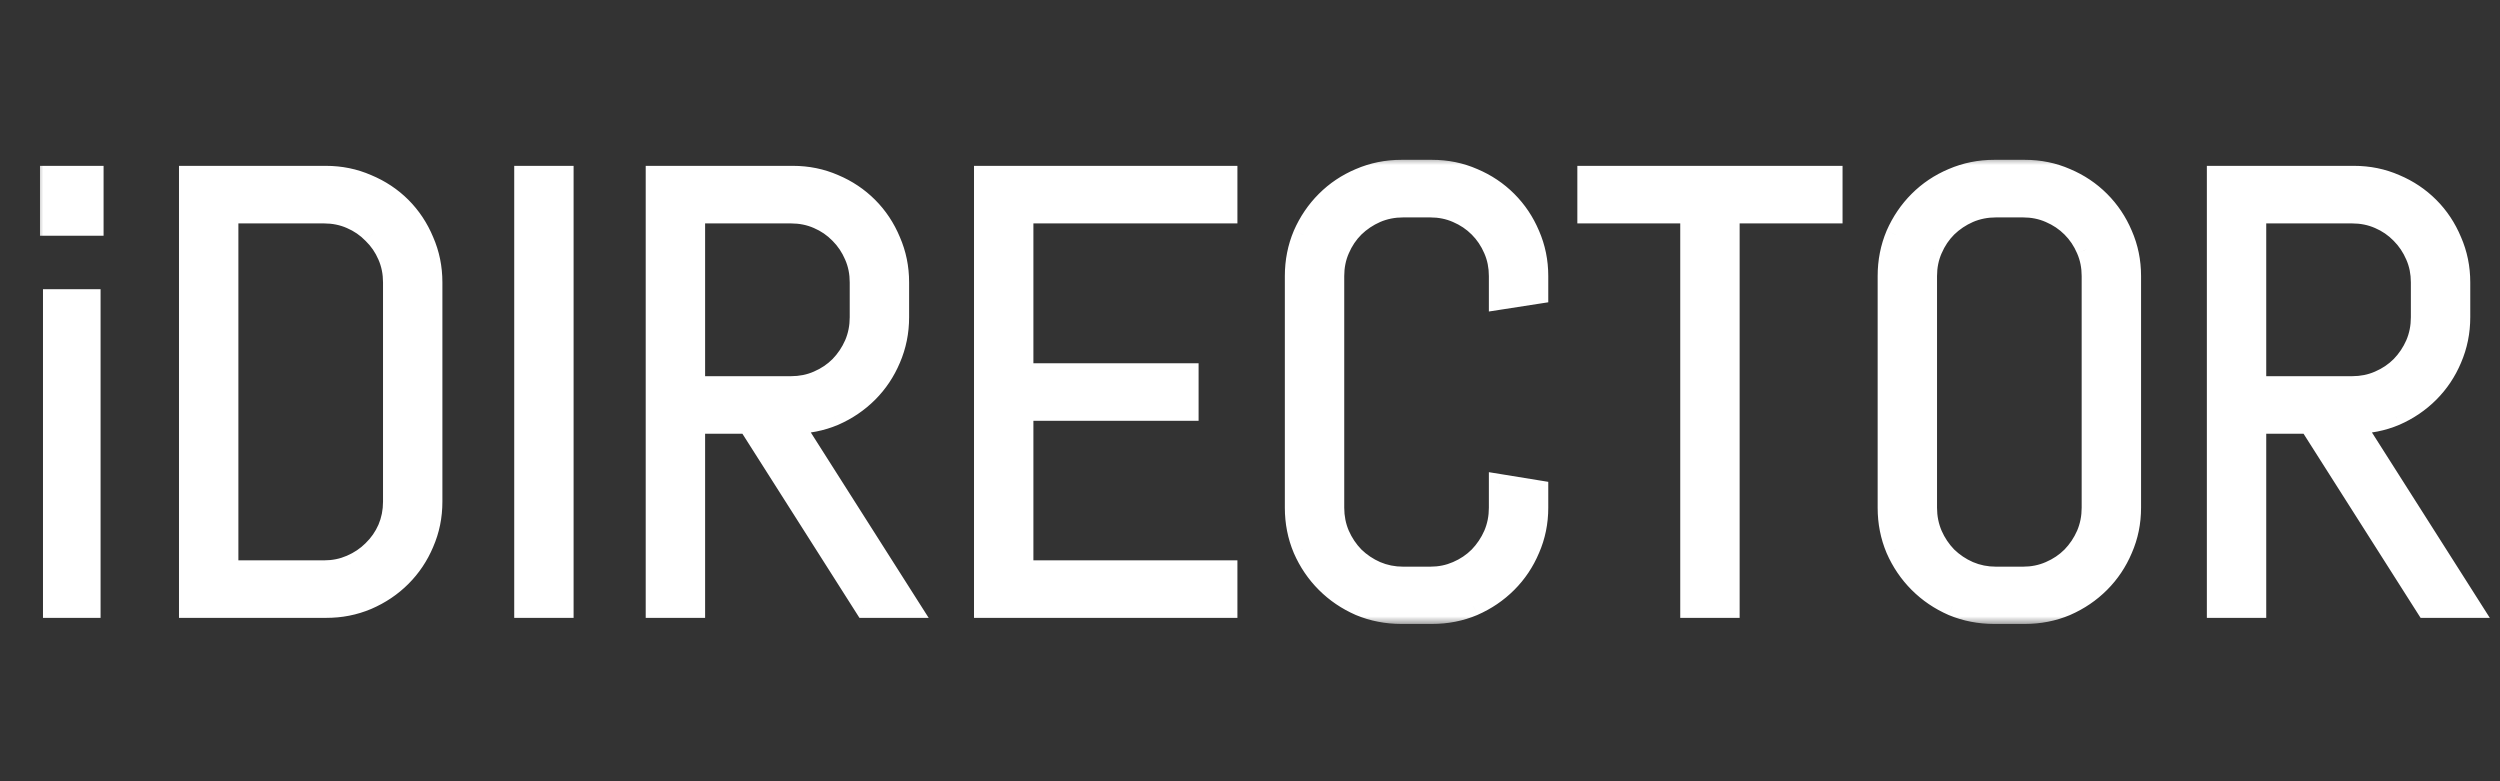
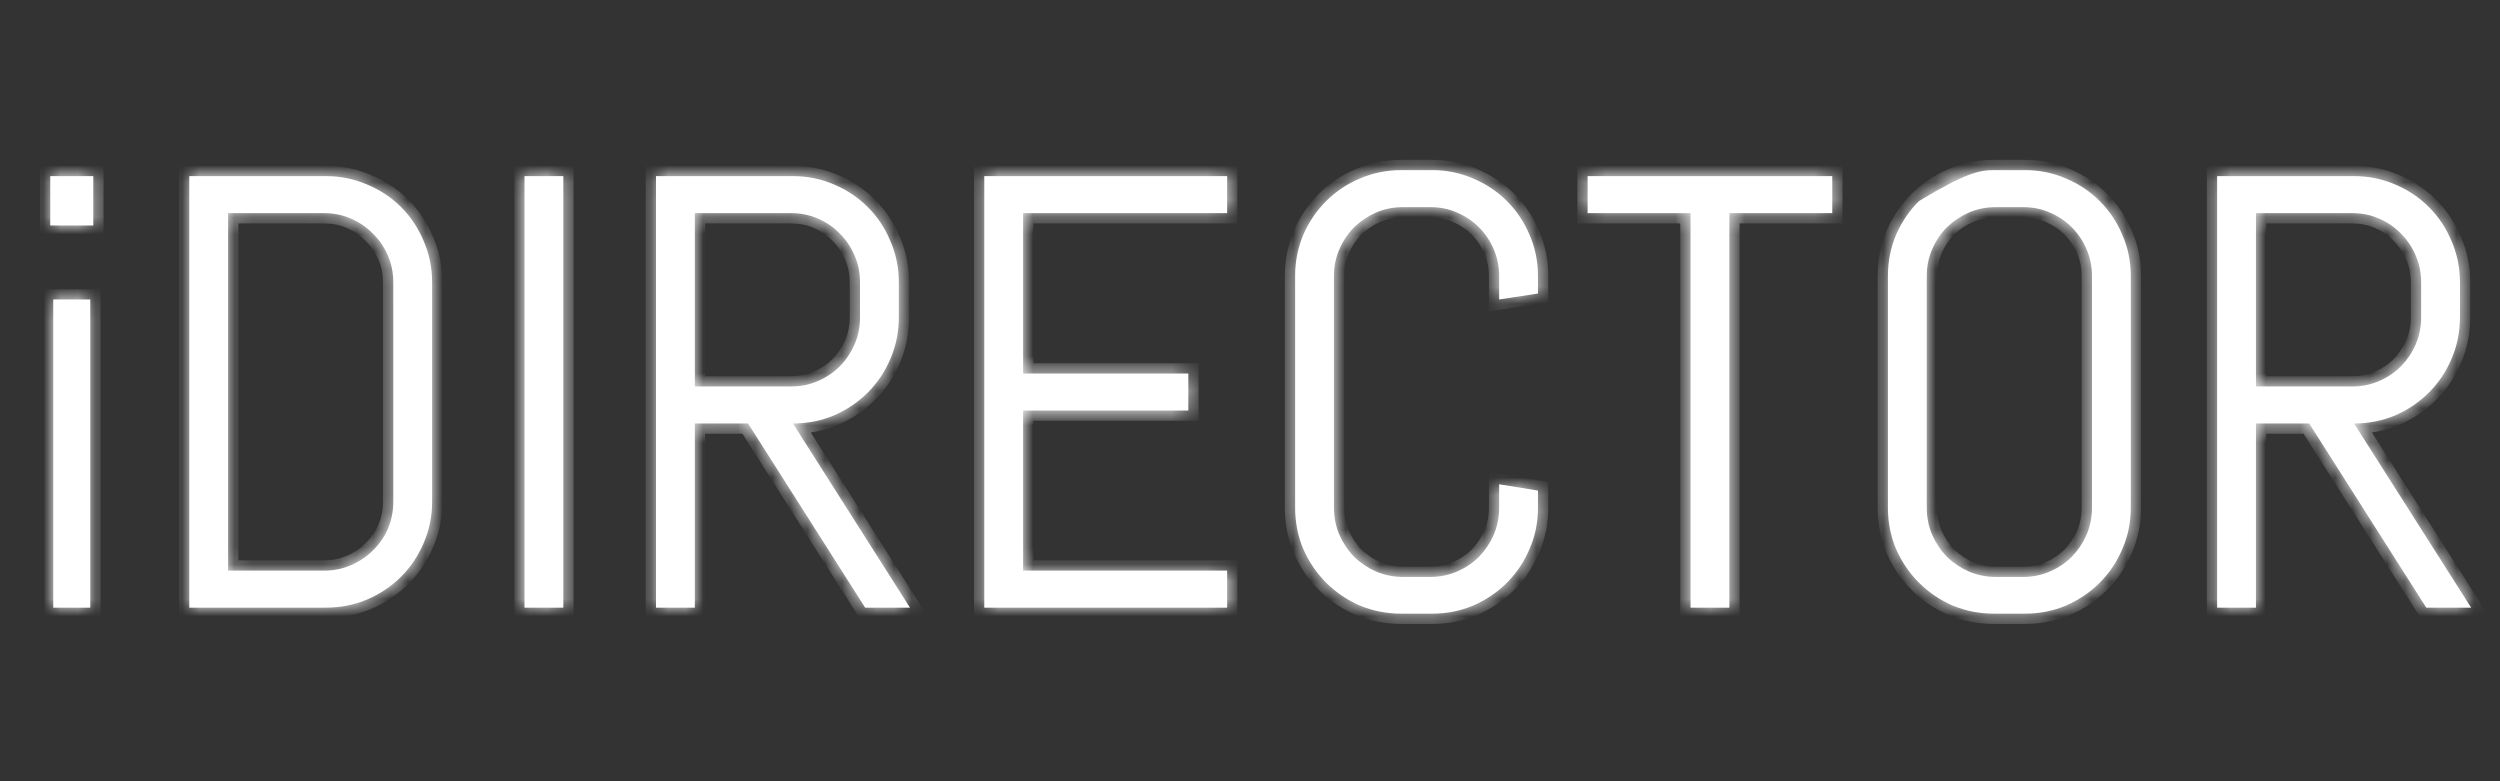
<svg xmlns="http://www.w3.org/2000/svg" width="144" height="45" viewBox="0 0 144 45" fill="none">
  <rect x="0" y="0" width="144" height="45" fill="#333333" stroke="none" />
  <mask id="path-1-outside-1_225_1064" maskUnits="userSpaceOnUse" x="2" y="9" width="142" height="27" fill="black">
-     <rect fill="white" x="2" y="9" width="142" height="27" />
    <path d="M2.895 12.988V10.145H5.373V12.988H2.895ZM3.068 35V17.251H5.2V35H3.068ZM24.89 28.899C24.89 29.742 24.728 30.534 24.405 31.273C24.093 32.013 23.659 32.66 23.105 33.215C22.55 33.769 21.897 34.209 21.146 34.532C20.407 34.844 19.615 35 18.772 35H10.903V10.145H18.772C19.615 10.145 20.407 10.307 21.146 10.63C21.897 10.942 22.55 11.376 23.105 11.93C23.659 12.485 24.093 13.138 24.405 13.889C24.728 14.628 24.89 15.42 24.89 16.264V28.899ZM22.654 16.264C22.654 15.709 22.55 15.195 22.342 14.721C22.134 14.236 21.845 13.814 21.476 13.456C21.117 13.086 20.695 12.797 20.21 12.589C19.736 12.381 19.222 12.277 18.668 12.277H13.139V32.868H18.668C19.222 32.868 19.736 32.764 20.21 32.556C20.695 32.348 21.117 32.065 21.476 31.707C21.845 31.349 22.134 30.933 22.342 30.459C22.55 29.974 22.654 29.454 22.654 28.899V16.264ZM30.211 35V10.145H32.447V35H30.211ZM49.832 35L43.089 24.392H40.021V35H37.785V10.145H45.672C46.515 10.145 47.307 10.307 48.046 10.63C48.786 10.942 49.433 11.376 49.988 11.93C50.542 12.485 50.976 13.138 51.288 13.889C51.611 14.628 51.773 15.42 51.773 16.264V18.274C51.773 19.118 51.611 19.915 51.288 20.666C50.976 21.405 50.542 22.052 49.988 22.607C49.433 23.162 48.786 23.601 48.046 23.924C47.307 24.236 46.515 24.392 45.672 24.392L52.414 35H49.832ZM49.537 16.264C49.537 15.709 49.433 15.195 49.225 14.721C49.017 14.236 48.734 13.814 48.376 13.456C48.017 13.086 47.596 12.797 47.11 12.589C46.637 12.381 46.122 12.277 45.568 12.277H40.021V22.261H45.568C46.122 22.261 46.637 22.157 47.11 21.949C47.596 21.741 48.017 21.457 48.376 21.099C48.734 20.73 49.017 20.308 49.225 19.834C49.433 19.349 49.537 18.829 49.537 18.274V16.264ZM56.695 35V10.145H70.683V12.277H58.931V21.515H68.447V23.647H58.931V32.868H70.683V35H56.695ZM88.587 29.246C88.587 30.089 88.425 30.881 88.102 31.62C87.79 32.36 87.357 33.007 86.802 33.561C86.247 34.116 85.6 34.555 84.861 34.879C84.121 35.191 83.33 35.347 82.486 35.347H80.718C79.875 35.347 79.078 35.191 78.326 34.879C77.587 34.555 76.94 34.116 76.385 33.561C75.831 33.007 75.391 32.36 75.068 31.62C74.756 30.881 74.6 30.089 74.6 29.246V15.899C74.6 15.056 74.756 14.264 75.068 13.525C75.391 12.785 75.831 12.138 76.385 11.584C76.94 11.029 77.587 10.596 78.326 10.284C79.078 9.96 79.875 9.798 80.718 9.798H82.486C83.33 9.798 84.121 9.96 84.861 10.284C85.6 10.596 86.247 11.029 86.802 11.584C87.357 12.138 87.79 12.785 88.102 13.525C88.425 14.264 88.587 15.056 88.587 15.899V16.905L86.351 17.251V15.899C86.351 15.345 86.247 14.831 86.039 14.357C85.831 13.872 85.548 13.45 85.19 13.092C84.832 12.733 84.41 12.45 83.925 12.242C83.451 12.034 82.937 11.93 82.382 11.93H80.822C80.268 11.93 79.748 12.034 79.262 12.242C78.789 12.45 78.367 12.733 77.997 13.092C77.639 13.45 77.356 13.872 77.148 14.357C76.94 14.831 76.836 15.345 76.836 15.899V29.246C76.836 29.8 76.94 30.32 77.148 30.805C77.356 31.279 77.639 31.701 77.997 32.071C78.367 32.429 78.789 32.712 79.262 32.92C79.748 33.128 80.268 33.232 80.822 33.232H82.382C82.937 33.232 83.451 33.128 83.925 32.92C84.41 32.712 84.832 32.429 85.19 32.071C85.548 31.701 85.831 31.279 86.039 30.805C86.247 30.32 86.351 29.8 86.351 29.246V27.894L88.587 28.258V29.246ZM99.611 12.277V35H97.375V12.277H91.447V10.145H105.539V12.277H99.611ZM122.733 29.246C122.733 30.089 122.571 30.881 122.247 31.62C121.935 32.36 121.502 33.007 120.947 33.561C120.393 34.116 119.746 34.555 119.006 34.879C118.266 35.191 117.475 35.347 116.631 35.347H114.864C114.02 35.347 113.223 35.191 112.472 34.879C111.732 34.555 111.085 34.116 110.53 33.561C109.976 33.007 109.537 32.36 109.213 31.62C108.901 30.881 108.745 30.089 108.745 29.246V15.899C108.745 15.056 108.901 14.264 109.213 13.525C109.537 12.785 109.976 12.138 110.53 11.584C111.085 11.029 111.732 10.596 112.472 10.284C113.223 9.96 114.02 9.798 114.864 9.798H116.631C117.475 9.798 118.266 9.96 119.006 10.284C119.746 10.596 120.393 11.029 120.947 11.584C121.502 12.138 121.935 12.785 122.247 13.525C122.571 14.264 122.733 15.056 122.733 15.899V29.246ZM120.497 15.899C120.497 15.345 120.393 14.831 120.185 14.357C119.977 13.872 119.694 13.45 119.335 13.092C118.977 12.733 118.555 12.45 118.07 12.242C117.596 12.034 117.082 11.93 116.527 11.93H114.968C114.413 11.93 113.893 12.034 113.408 12.242C112.934 12.45 112.512 12.733 112.142 13.092C111.784 13.45 111.501 13.872 111.293 14.357C111.085 14.831 110.981 15.345 110.981 15.899V29.246C110.981 29.8 111.085 30.32 111.293 30.805C111.501 31.279 111.784 31.701 112.142 32.071C112.512 32.429 112.934 32.712 113.408 32.92C113.893 33.128 114.413 33.232 114.968 33.232H116.527C117.082 33.232 117.596 33.128 118.07 32.92C118.555 32.712 118.977 32.429 119.335 32.071C119.694 31.701 119.977 31.279 120.185 30.805C120.393 30.32 120.497 29.8 120.497 29.246V15.899ZM139.753 35L133.011 24.392H129.943V35H127.707V10.145H135.593C136.437 10.145 137.228 10.307 137.968 10.63C138.707 10.942 139.354 11.376 139.909 11.93C140.464 12.485 140.897 13.138 141.209 13.889C141.533 14.628 141.694 15.42 141.694 16.264V18.274C141.694 19.118 141.533 19.915 141.209 20.666C140.897 21.405 140.464 22.052 139.909 22.607C139.354 23.162 138.707 23.601 137.968 23.924C137.228 24.236 136.437 24.392 135.593 24.392L142.336 35H139.753ZM139.458 16.264C139.458 15.709 139.354 15.195 139.146 14.721C138.939 14.236 138.655 13.814 138.297 13.456C137.939 13.086 137.517 12.797 137.032 12.589C136.558 12.381 136.044 12.277 135.489 12.277H129.943V22.261H135.489C136.044 22.261 136.558 22.157 137.032 21.949C137.517 21.741 137.939 21.457 138.297 21.099C138.655 20.73 138.939 20.308 139.146 19.834C139.354 19.349 139.458 18.829 139.458 18.274V16.264Z" />
  </mask>
-   <path d="M2.895 12.988V10.145H5.373V12.988H2.895ZM3.068 35V17.251H5.2V35H3.068ZM24.89 28.899C24.89 29.742 24.728 30.534 24.405 31.273C24.093 32.013 23.659 32.66 23.105 33.215C22.55 33.769 21.897 34.209 21.146 34.532C20.407 34.844 19.615 35 18.772 35H10.903V10.145H18.772C19.615 10.145 20.407 10.307 21.146 10.63C21.897 10.942 22.55 11.376 23.105 11.93C23.659 12.485 24.093 13.138 24.405 13.889C24.728 14.628 24.89 15.42 24.89 16.264V28.899ZM22.654 16.264C22.654 15.709 22.55 15.195 22.342 14.721C22.134 14.236 21.845 13.814 21.476 13.456C21.117 13.086 20.695 12.797 20.21 12.589C19.736 12.381 19.222 12.277 18.668 12.277H13.139V32.868H18.668C19.222 32.868 19.736 32.764 20.21 32.556C20.695 32.348 21.117 32.065 21.476 31.707C21.845 31.349 22.134 30.933 22.342 30.459C22.55 29.974 22.654 29.454 22.654 28.899V16.264ZM30.211 35V10.145H32.447V35H30.211ZM49.832 35L43.089 24.392H40.021V35H37.785V10.145H45.672C46.515 10.145 47.307 10.307 48.046 10.63C48.786 10.942 49.433 11.376 49.988 11.93C50.542 12.485 50.976 13.138 51.288 13.889C51.611 14.628 51.773 15.42 51.773 16.264V18.274C51.773 19.118 51.611 19.915 51.288 20.666C50.976 21.405 50.542 22.052 49.988 22.607C49.433 23.162 48.786 23.601 48.046 23.924C47.307 24.236 46.515 24.392 45.672 24.392L52.414 35H49.832ZM49.537 16.264C49.537 15.709 49.433 15.195 49.225 14.721C49.017 14.236 48.734 13.814 48.376 13.456C48.017 13.086 47.596 12.797 47.11 12.589C46.637 12.381 46.122 12.277 45.568 12.277H40.021V22.261H45.568C46.122 22.261 46.637 22.157 47.11 21.949C47.596 21.741 48.017 21.457 48.376 21.099C48.734 20.73 49.017 20.308 49.225 19.834C49.433 19.349 49.537 18.829 49.537 18.274V16.264ZM56.695 35V10.145H70.683V12.277H58.931V21.515H68.447V23.647H58.931V32.868H70.683V35H56.695ZM88.587 29.246C88.587 30.089 88.425 30.881 88.102 31.62C87.79 32.36 87.357 33.007 86.802 33.561C86.247 34.116 85.6 34.555 84.861 34.879C84.121 35.191 83.33 35.347 82.486 35.347H80.718C79.875 35.347 79.078 35.191 78.326 34.879C77.587 34.555 76.94 34.116 76.385 33.561C75.831 33.007 75.391 32.36 75.068 31.62C74.756 30.881 74.6 30.089 74.6 29.246V15.899C74.6 15.056 74.756 14.264 75.068 13.525C75.391 12.785 75.831 12.138 76.385 11.584C76.94 11.029 77.587 10.596 78.326 10.284C79.078 9.96 79.875 9.798 80.718 9.798H82.486C83.33 9.798 84.121 9.96 84.861 10.284C85.6 10.596 86.247 11.029 86.802 11.584C87.357 12.138 87.79 12.785 88.102 13.525C88.425 14.264 88.587 15.056 88.587 15.899V16.905L86.351 17.251V15.899C86.351 15.345 86.247 14.831 86.039 14.357C85.831 13.872 85.548 13.45 85.19 13.092C84.832 12.733 84.41 12.45 83.925 12.242C83.451 12.034 82.937 11.93 82.382 11.93H80.822C80.268 11.93 79.748 12.034 79.262 12.242C78.789 12.45 78.367 12.733 77.997 13.092C77.639 13.45 77.356 13.872 77.148 14.357C76.94 14.831 76.836 15.345 76.836 15.899V29.246C76.836 29.8 76.94 30.32 77.148 30.805C77.356 31.279 77.639 31.701 77.997 32.071C78.367 32.429 78.789 32.712 79.262 32.92C79.748 33.128 80.268 33.232 80.822 33.232H82.382C82.937 33.232 83.451 33.128 83.925 32.92C84.41 32.712 84.832 32.429 85.19 32.071C85.548 31.701 85.831 31.279 86.039 30.805C86.247 30.32 86.351 29.8 86.351 29.246V27.894L88.587 28.258V29.246ZM99.611 12.277V35H97.375V12.277H91.447V10.145H105.539V12.277H99.611ZM122.733 29.246C122.733 30.089 122.571 30.881 122.247 31.62C121.935 32.36 121.502 33.007 120.947 33.561C120.393 34.116 119.746 34.555 119.006 34.879C118.266 35.191 117.475 35.347 116.631 35.347H114.864C114.02 35.347 113.223 35.191 112.472 34.879C111.732 34.555 111.085 34.116 110.53 33.561C109.976 33.007 109.537 32.36 109.213 31.62C108.901 30.881 108.745 30.089 108.745 29.246V15.899C108.745 15.056 108.901 14.264 109.213 13.525C109.537 12.785 109.976 12.138 110.53 11.584C111.085 11.029 111.732 10.596 112.472 10.284C113.223 9.96 114.02 9.798 114.864 9.798H116.631C117.475 9.798 118.266 9.96 119.006 10.284C119.746 10.596 120.393 11.029 120.947 11.584C121.502 12.138 121.935 12.785 122.247 13.525C122.571 14.264 122.733 15.056 122.733 15.899V29.246ZM120.497 15.899C120.497 15.345 120.393 14.831 120.185 14.357C119.977 13.872 119.694 13.45 119.335 13.092C118.977 12.733 118.555 12.45 118.07 12.242C117.596 12.034 117.082 11.93 116.527 11.93H114.968C114.413 11.93 113.893 12.034 113.408 12.242C112.934 12.45 112.512 12.733 112.142 13.092C111.784 13.45 111.501 13.872 111.293 14.357C111.085 14.831 110.981 15.345 110.981 15.899V29.246C110.981 29.8 111.085 30.32 111.293 30.805C111.501 31.279 111.784 31.701 112.142 32.071C112.512 32.429 112.934 32.712 113.408 32.92C113.893 33.128 114.413 33.232 114.968 33.232H116.527C117.082 33.232 117.596 33.128 118.07 32.92C118.555 32.712 118.977 32.429 119.335 32.071C119.694 31.701 119.977 31.279 120.185 30.805C120.393 30.32 120.497 29.8 120.497 29.246V15.899ZM139.753 35L133.011 24.392H129.943V35H127.707V10.145H135.593C136.437 10.145 137.228 10.307 137.968 10.63C138.707 10.942 139.354 11.376 139.909 11.93C140.464 12.485 140.897 13.138 141.209 13.889C141.533 14.628 141.694 15.42 141.694 16.264V18.274C141.694 19.118 141.533 19.915 141.209 20.666C140.897 21.405 140.464 22.052 139.909 22.607C139.354 23.162 138.707 23.601 137.968 23.924C137.228 24.236 136.437 24.392 135.593 24.392L142.336 35H139.753ZM139.458 16.264C139.458 15.709 139.354 15.195 139.146 14.721C138.939 14.236 138.655 13.814 138.297 13.456C137.939 13.086 137.517 12.797 137.032 12.589C136.558 12.381 136.044 12.277 135.489 12.277H129.943V22.261H135.489C136.044 22.261 136.558 22.157 137.032 21.949C137.517 21.741 137.939 21.457 138.297 21.099C138.655 20.73 138.939 20.308 139.146 19.834C139.354 19.349 139.458 18.829 139.458 18.274V16.264Z" fill="white" />
+   <path d="M2.895 12.988V10.145H5.373V12.988H2.895ZM3.068 35V17.251H5.2V35H3.068ZM24.89 28.899C24.89 29.742 24.728 30.534 24.405 31.273C24.093 32.013 23.659 32.66 23.105 33.215C22.55 33.769 21.897 34.209 21.146 34.532C20.407 34.844 19.615 35 18.772 35H10.903V10.145H18.772C19.615 10.145 20.407 10.307 21.146 10.63C21.897 10.942 22.55 11.376 23.105 11.93C23.659 12.485 24.093 13.138 24.405 13.889C24.728 14.628 24.89 15.42 24.89 16.264V28.899ZM22.654 16.264C22.654 15.709 22.55 15.195 22.342 14.721C22.134 14.236 21.845 13.814 21.476 13.456C21.117 13.086 20.695 12.797 20.21 12.589C19.736 12.381 19.222 12.277 18.668 12.277H13.139V32.868H18.668C19.222 32.868 19.736 32.764 20.21 32.556C20.695 32.348 21.117 32.065 21.476 31.707C21.845 31.349 22.134 30.933 22.342 30.459C22.55 29.974 22.654 29.454 22.654 28.899V16.264ZM30.211 35V10.145H32.447V35H30.211ZM49.832 35L43.089 24.392H40.021V35H37.785V10.145H45.672C46.515 10.145 47.307 10.307 48.046 10.63C48.786 10.942 49.433 11.376 49.988 11.93C50.542 12.485 50.976 13.138 51.288 13.889C51.611 14.628 51.773 15.42 51.773 16.264V18.274C51.773 19.118 51.611 19.915 51.288 20.666C50.976 21.405 50.542 22.052 49.988 22.607C49.433 23.162 48.786 23.601 48.046 23.924C47.307 24.236 46.515 24.392 45.672 24.392L52.414 35H49.832ZM49.537 16.264C49.537 15.709 49.433 15.195 49.225 14.721C49.017 14.236 48.734 13.814 48.376 13.456C48.017 13.086 47.596 12.797 47.11 12.589C46.637 12.381 46.122 12.277 45.568 12.277H40.021V22.261H45.568C46.122 22.261 46.637 22.157 47.11 21.949C47.596 21.741 48.017 21.457 48.376 21.099C48.734 20.73 49.017 20.308 49.225 19.834C49.433 19.349 49.537 18.829 49.537 18.274V16.264ZM56.695 35V10.145H70.683V12.277H58.931V21.515H68.447V23.647H58.931V32.868H70.683V35H56.695ZM88.587 29.246C88.587 30.089 88.425 30.881 88.102 31.62C87.79 32.36 87.357 33.007 86.802 33.561C86.247 34.116 85.6 34.555 84.861 34.879C84.121 35.191 83.33 35.347 82.486 35.347H80.718C79.875 35.347 79.078 35.191 78.326 34.879C77.587 34.555 76.94 34.116 76.385 33.561C75.831 33.007 75.391 32.36 75.068 31.62C74.756 30.881 74.6 30.089 74.6 29.246V15.899C74.6 15.056 74.756 14.264 75.068 13.525C75.391 12.785 75.831 12.138 76.385 11.584C76.94 11.029 77.587 10.596 78.326 10.284C79.078 9.96 79.875 9.798 80.718 9.798H82.486C83.33 9.798 84.121 9.96 84.861 10.284C85.6 10.596 86.247 11.029 86.802 11.584C87.357 12.138 87.79 12.785 88.102 13.525C88.425 14.264 88.587 15.056 88.587 15.899V16.905L86.351 17.251V15.899C86.351 15.345 86.247 14.831 86.039 14.357C85.831 13.872 85.548 13.45 85.19 13.092C84.832 12.733 84.41 12.45 83.925 12.242C83.451 12.034 82.937 11.93 82.382 11.93H80.822C80.268 11.93 79.748 12.034 79.262 12.242C78.789 12.45 78.367 12.733 77.997 13.092C77.639 13.45 77.356 13.872 77.148 14.357C76.94 14.831 76.836 15.345 76.836 15.899V29.246C76.836 29.8 76.94 30.32 77.148 30.805C77.356 31.279 77.639 31.701 77.997 32.071C78.367 32.429 78.789 32.712 79.262 32.92C79.748 33.128 80.268 33.232 80.822 33.232H82.382C82.937 33.232 83.451 33.128 83.925 32.92C84.41 32.712 84.832 32.429 85.19 32.071C85.548 31.701 85.831 31.279 86.039 30.805C86.247 30.32 86.351 29.8 86.351 29.246V27.894L88.587 28.258V29.246ZM99.611 12.277V35H97.375V12.277H91.447V10.145H105.539V12.277H99.611ZM122.733 29.246C122.733 30.089 122.571 30.881 122.247 31.62C121.935 32.36 121.502 33.007 120.947 33.561C120.393 34.116 119.746 34.555 119.006 34.879C118.266 35.191 117.475 35.347 116.631 35.347H114.864C114.02 35.347 113.223 35.191 112.472 34.879C111.732 34.555 111.085 34.116 110.53 33.561C109.976 33.007 109.537 32.36 109.213 31.62C108.901 30.881 108.745 30.089 108.745 29.246V15.899C108.745 15.056 108.901 14.264 109.213 13.525C109.537 12.785 109.976 12.138 110.53 11.584C113.223 9.96 114.02 9.798 114.864 9.798H116.631C117.475 9.798 118.266 9.96 119.006 10.284C119.746 10.596 120.393 11.029 120.947 11.584C121.502 12.138 121.935 12.785 122.247 13.525C122.571 14.264 122.733 15.056 122.733 15.899V29.246ZM120.497 15.899C120.497 15.345 120.393 14.831 120.185 14.357C119.977 13.872 119.694 13.45 119.335 13.092C118.977 12.733 118.555 12.45 118.07 12.242C117.596 12.034 117.082 11.93 116.527 11.93H114.968C114.413 11.93 113.893 12.034 113.408 12.242C112.934 12.45 112.512 12.733 112.142 13.092C111.784 13.45 111.501 13.872 111.293 14.357C111.085 14.831 110.981 15.345 110.981 15.899V29.246C110.981 29.8 111.085 30.32 111.293 30.805C111.501 31.279 111.784 31.701 112.142 32.071C112.512 32.429 112.934 32.712 113.408 32.92C113.893 33.128 114.413 33.232 114.968 33.232H116.527C117.082 33.232 117.596 33.128 118.07 32.92C118.555 32.712 118.977 32.429 119.335 32.071C119.694 31.701 119.977 31.279 120.185 30.805C120.393 30.32 120.497 29.8 120.497 29.246V15.899ZM139.753 35L133.011 24.392H129.943V35H127.707V10.145H135.593C136.437 10.145 137.228 10.307 137.968 10.63C138.707 10.942 139.354 11.376 139.909 11.93C140.464 12.485 140.897 13.138 141.209 13.889C141.533 14.628 141.694 15.42 141.694 16.264V18.274C141.694 19.118 141.533 19.915 141.209 20.666C140.897 21.405 140.464 22.052 139.909 22.607C139.354 23.162 138.707 23.601 137.968 23.924C137.228 24.236 136.437 24.392 135.593 24.392L142.336 35H139.753ZM139.458 16.264C139.458 15.709 139.354 15.195 139.146 14.721C138.939 14.236 138.655 13.814 138.297 13.456C137.939 13.086 137.517 12.797 137.032 12.589C136.558 12.381 136.044 12.277 135.489 12.277H129.943V22.261H135.489C136.044 22.261 136.558 22.157 137.032 21.949C137.517 21.741 137.939 21.457 138.297 21.099C138.655 20.73 138.939 20.308 139.146 19.834C139.354 19.349 139.458 18.829 139.458 18.274V16.264Z" fill="white" />
  <path d="M2.895 12.988H2.303V13.58H2.895V12.988ZM2.895 10.145V9.553H2.303V10.145H2.895ZM5.373 10.145H5.966V9.553H5.373V10.145ZM5.373 12.988V13.58H5.966V12.988H5.373ZM3.068 35H2.476V35.592H3.068V35ZM3.068 17.251V16.659H2.476V17.251H3.068ZM5.2 17.251H5.793V16.659H5.2V17.251ZM5.2 35V35.592H5.793V35H5.2ZM3.487 12.988V10.145H2.303V12.988H3.487ZM2.895 10.738H5.373V9.553H2.895V10.738ZM4.781 10.145V12.988H5.966V10.145H4.781ZM5.373 12.395H2.895V13.58H5.373V12.395ZM3.661 35V17.251H2.476V35H3.661ZM3.068 17.844H5.2V16.659H3.068V17.844ZM4.608 17.251V35H5.793V17.251H4.608ZM5.2 34.408H3.068V35.592H5.2V34.408ZM24.405 31.273L23.862 31.036L23.859 31.043L24.405 31.273ZM21.146 34.532L21.376 35.078L21.381 35.076L21.146 34.532ZM10.903 35H10.31V35.592H10.903V35ZM10.903 10.145V9.553H10.31V10.145H10.903ZM21.146 10.63L20.909 11.173L20.919 11.178L21.146 10.63ZM24.405 13.889L23.858 14.116L23.862 14.126L24.405 13.889ZM22.342 14.721L21.798 14.954L21.8 14.959L22.342 14.721ZM21.476 13.456L21.05 13.868L21.056 13.874L21.063 13.881L21.476 13.456ZM20.21 12.589L19.972 13.131L19.977 13.133L20.21 12.589ZM13.139 12.277V11.684H12.546V12.277H13.139ZM13.139 32.868H12.546V33.461H13.139V32.868ZM20.21 32.556L19.977 32.012L19.972 32.014L20.21 32.556ZM21.476 31.707L21.063 31.281L21.057 31.288L21.476 31.707ZM22.342 30.459L22.885 30.697L22.887 30.692L22.342 30.459ZM24.298 28.899C24.298 29.665 24.151 30.375 23.862 31.036L24.947 31.511C25.305 30.693 25.482 29.82 25.482 28.899H24.298ZM23.859 31.043C23.576 31.714 23.185 32.297 22.686 32.796L23.524 33.634C24.134 33.024 24.61 32.312 24.951 31.504L23.859 31.043ZM22.686 32.796C22.186 33.295 21.597 33.693 20.912 33.988L21.381 35.076C22.198 34.724 22.914 34.244 23.524 33.634L22.686 32.796ZM20.916 33.986C20.253 34.266 19.54 34.408 18.772 34.408V35.592C19.69 35.592 20.56 35.422 21.376 35.078L20.916 33.986ZM18.772 34.408H10.903V35.592H18.772V34.408ZM11.495 35V10.145H10.31V35H11.495ZM10.903 10.738H18.772V9.553H10.903V10.738ZM18.772 10.738C19.537 10.738 20.247 10.884 20.909 11.173L21.384 10.088C20.566 9.73 19.693 9.553 18.772 9.553V10.738ZM20.919 11.178C21.601 11.461 22.188 11.851 22.686 12.349L23.524 11.511C22.912 10.9 22.193 10.424 21.373 10.083L20.919 11.178ZM22.686 12.349C23.184 12.847 23.574 13.434 23.858 14.116L24.952 13.662C24.611 12.842 24.135 12.123 23.524 11.511L22.686 12.349ZM23.862 14.126C24.151 14.788 24.298 15.498 24.298 16.264H25.482C25.482 15.342 25.305 14.469 24.947 13.651L23.862 14.126ZM24.298 16.264V28.899H25.482V16.264H24.298ZM23.247 16.264C23.247 15.633 23.128 15.037 22.884 14.483L21.8 14.959C21.972 15.352 22.062 15.785 22.062 16.264H23.247ZM22.887 14.488C22.648 13.932 22.315 13.444 21.888 13.03L21.063 13.881C21.375 14.183 21.62 14.539 21.798 14.954L22.887 14.488ZM21.901 13.043C21.487 12.616 20.999 12.283 20.444 12.044L19.977 13.133C20.392 13.311 20.748 13.556 21.05 13.868L21.901 13.043ZM20.448 12.046C19.894 11.803 19.298 11.684 18.668 11.684V12.869C19.146 12.869 19.579 12.959 19.972 13.131L20.448 12.046ZM18.668 11.684H13.139V12.869H18.668V11.684ZM12.546 12.277V32.868H13.731V12.277H12.546ZM13.139 33.461H18.668V32.276H13.139V33.461ZM18.668 33.461C19.298 33.461 19.894 33.342 20.448 33.099L19.972 32.014C19.579 32.186 19.146 32.276 18.668 32.276V33.461ZM20.444 33.101C20.995 32.864 21.481 32.539 21.894 32.126L21.057 31.288C20.754 31.591 20.396 31.832 19.977 32.012L20.444 33.101ZM21.888 32.132C22.313 31.72 22.646 31.241 22.884 30.697L21.8 30.221C21.622 30.625 21.378 30.977 21.063 31.281L21.888 32.132ZM22.887 30.692C23.128 30.13 23.247 29.53 23.247 28.899H22.062C22.062 29.378 21.972 29.818 21.798 30.226L22.887 30.692ZM23.247 28.899V16.264H22.062V28.899H23.247ZM30.211 35H29.619V35.592H30.211V35ZM30.211 10.145V9.553H29.619V10.145H30.211ZM32.447 10.145H33.039V9.553H32.447V10.145ZM32.447 35V35.592H33.039V35H32.447ZM30.803 35V10.145H29.619V35H30.803ZM30.211 10.738H32.447V9.553H30.211V10.738ZM31.855 10.145V35H33.039V10.145H31.855ZM32.447 34.408H30.211V35.592H32.447V34.408ZM49.832 35L49.332 35.318L49.506 35.592H49.832V35ZM43.089 24.392L43.589 24.075L43.415 23.8H43.089V24.392ZM40.021 24.392V23.8H39.429V24.392H40.021ZM40.021 35V35.592H40.614V35H40.021ZM37.785 35H37.193V35.592H37.785V35ZM37.785 10.145V9.553H37.193V10.145H37.785ZM48.046 10.63L47.809 11.173L47.816 11.176L48.046 10.63ZM51.288 13.889L50.74 14.116L50.745 14.126L51.288 13.889ZM51.288 20.666L50.743 20.432L50.742 20.436L51.288 20.666ZM48.046 23.924L48.277 24.47L48.284 24.467L48.046 23.924ZM45.672 24.392V23.8H44.593L45.172 24.71L45.672 24.392ZM52.414 35V35.592H53.493L52.914 34.682L52.414 35ZM49.225 14.721L48.68 14.954L48.682 14.959L49.225 14.721ZM48.376 13.456L47.95 13.868L47.957 13.874L48.376 13.456ZM47.11 12.589L46.872 13.131L46.877 13.133L47.11 12.589ZM40.021 12.277V11.684H39.429V12.277H40.021ZM40.021 22.261H39.429V22.853H40.021V22.261ZM47.11 21.949L46.877 21.404L46.872 21.406L47.11 21.949ZM48.376 21.099L48.795 21.518L48.801 21.512L48.376 21.099ZM49.225 19.834L49.767 20.072L49.77 20.067L49.225 19.834ZM50.332 34.682L43.589 24.075L42.589 24.71L49.332 35.318L50.332 34.682ZM43.089 23.8H40.021V24.985H43.089V23.8ZM39.429 24.392V35H40.614V24.392H39.429ZM40.021 34.408H37.785V35.592H40.021V34.408ZM38.378 35V10.145H37.193V35H38.378ZM37.785 10.738H45.672V9.553H37.785V10.738ZM45.672 10.738C46.437 10.738 47.148 10.884 47.809 11.173L48.284 10.088C47.466 9.73 46.593 9.553 45.672 9.553V10.738ZM47.816 11.176C48.487 11.459 49.069 11.85 49.569 12.349L50.407 11.511C49.797 10.901 49.085 10.425 48.277 10.085L47.816 11.176ZM49.569 12.349C50.066 12.847 50.457 13.434 50.74 14.116L51.835 13.662C51.494 12.842 51.018 12.123 50.407 11.511L49.569 12.349ZM50.745 14.126C51.034 14.788 51.18 15.498 51.18 16.264H52.365C52.365 15.342 52.188 14.469 51.83 13.651L50.745 14.126ZM51.18 16.264V18.274H52.365V16.264H51.18ZM51.18 18.274C51.18 19.04 51.034 19.757 50.743 20.432L51.832 20.9C52.188 20.073 52.365 19.196 52.365 18.274H51.18ZM50.742 20.436C50.459 21.106 50.068 21.689 49.569 22.188L50.407 23.026C51.017 22.416 51.492 21.704 51.833 20.896L50.742 20.436ZM49.569 22.188C49.068 22.689 48.483 23.087 47.809 23.382L48.284 24.467C49.089 24.115 49.798 23.634 50.407 23.026L49.569 22.188ZM47.816 23.379C47.153 23.658 46.44 23.8 45.672 23.8V24.985C46.59 24.985 47.461 24.815 48.277 24.47L47.816 23.379ZM45.172 24.71L51.914 35.318L52.914 34.682L46.172 24.075L45.172 24.71ZM52.414 34.408H49.832V35.592H52.414V34.408ZM50.129 16.264C50.129 15.633 50.011 15.037 49.767 14.483L48.682 14.959C48.855 15.352 48.944 15.785 48.944 16.264H50.129ZM49.77 14.488C49.533 13.936 49.208 13.45 48.795 13.037L47.957 13.874C48.259 14.177 48.501 14.535 48.68 14.954L49.77 14.488ZM48.801 13.043C48.387 12.616 47.899 12.283 47.344 12.044L46.877 13.133C47.292 13.311 47.648 13.556 47.95 13.868L48.801 13.043ZM47.349 12.046C46.794 11.803 46.198 11.684 45.568 11.684V12.869C46.046 12.869 46.479 12.959 46.872 13.131L47.349 12.046ZM45.568 11.684H40.021V12.869H45.568V11.684ZM39.429 12.277V22.261H40.614V12.277H39.429ZM40.021 22.853H45.568V21.668H40.021V22.853ZM45.568 22.853C46.198 22.853 46.794 22.734 47.349 22.491L46.872 21.406C46.479 21.579 46.046 21.668 45.568 21.668V22.853ZM47.344 22.493C47.895 22.257 48.381 21.932 48.795 21.518L47.957 20.68C47.654 20.983 47.296 21.224 46.877 21.404L47.344 22.493ZM48.801 21.512C49.209 21.091 49.531 20.61 49.767 20.072L48.682 19.596C48.503 20.005 48.259 20.368 47.95 20.687L48.801 21.512ZM49.77 20.067C50.011 19.505 50.129 18.905 50.129 18.274H48.944C48.944 18.753 48.855 19.193 48.68 19.601L49.77 20.067ZM50.129 18.274V16.264H48.944V18.274H50.129ZM56.695 35H56.103V35.592H56.695V35ZM56.695 10.145V9.553H56.103V10.145H56.695ZM70.683 10.145H71.275V9.553H70.683V10.145ZM70.683 12.277V12.869H71.275V12.277H70.683ZM58.931 12.277V11.684H58.339V12.277H58.931ZM58.931 21.515H58.339V22.108H58.931V21.515ZM68.447 21.515H69.039V20.923H68.447V21.515ZM68.447 23.647V24.24H69.039V23.647H68.447ZM58.931 23.647V23.055H58.339V23.647H58.931ZM58.931 32.868H58.339V33.461H58.931V32.868ZM70.683 32.868H71.275V32.276H70.683V32.868ZM70.683 35V35.592H71.275V35H70.683ZM57.288 35V10.145H56.103V35H57.288ZM56.695 10.738H70.683V9.553H56.695V10.738ZM70.09 10.145V12.277H71.275V10.145H70.09ZM70.683 11.684H58.931V12.869H70.683V11.684ZM58.339 12.277V21.515H59.524V12.277H58.339ZM58.931 22.108H68.447V20.923H58.931V22.108ZM67.854 21.515V23.647H69.039V21.515H67.854ZM68.447 23.055H58.931V24.24H68.447V23.055ZM58.339 23.647V32.868H59.524V23.647H58.339ZM58.931 33.461H70.683V32.276H58.931V33.461ZM70.09 32.868V35H71.275V32.868H70.09ZM70.683 34.408H56.695V35.592H70.683V34.408ZM88.102 31.62L87.559 31.383L87.556 31.39L88.102 31.62ZM84.861 34.879L85.091 35.425L85.098 35.421L84.861 34.879ZM78.326 34.879L78.089 35.422L78.099 35.426L78.326 34.879ZM75.068 31.62L74.522 31.85L74.525 31.858L75.068 31.62ZM75.068 13.525L74.525 13.287L74.522 13.295L75.068 13.525ZM78.326 10.284L78.557 10.83L78.561 10.828L78.326 10.284ZM84.861 10.284L84.623 10.826L84.63 10.829L84.861 10.284ZM88.102 13.525L87.556 13.755L87.559 13.762L88.102 13.525ZM88.587 16.905L88.678 17.49L89.18 17.412V16.905H88.587ZM86.351 17.251H85.759V17.943L86.442 17.837L86.351 17.251ZM86.039 14.357L85.495 14.59L85.497 14.595L86.039 14.357ZM83.925 12.242L83.687 12.785L83.692 12.787L83.925 12.242ZM79.262 12.242L79.029 11.698L79.024 11.7L79.262 12.242ZM77.997 13.092L77.585 12.666L77.578 12.673L77.997 13.092ZM77.148 14.357L77.69 14.595L77.692 14.59L77.148 14.357ZM77.148 30.805L76.603 31.039L76.605 31.044L77.148 30.805ZM77.997 32.071L77.572 32.483L77.578 32.49L77.585 32.496L77.997 32.071ZM79.262 32.92L79.024 33.463L79.029 33.465L79.262 32.92ZM83.925 32.92L83.692 32.376L83.687 32.378L83.925 32.92ZM85.19 32.071L85.609 32.49L85.616 32.483L85.19 32.071ZM86.039 30.805L86.582 31.044L86.584 31.039L86.039 30.805ZM86.351 27.894L86.447 27.309L85.759 27.197V27.894H86.351ZM88.587 28.258H89.18V27.754L88.683 27.673L88.587 28.258ZM87.995 29.246C87.995 30.011 87.849 30.721 87.559 31.383L88.645 31.858C89.002 31.04 89.18 30.167 89.18 29.246H87.995ZM87.556 31.39C87.273 32.061 86.882 32.643 86.383 33.142L87.221 33.98C87.831 33.37 88.307 32.659 88.648 31.85L87.556 31.39ZM86.383 33.142C85.882 33.643 85.297 34.041 84.623 34.336L85.098 35.421C85.903 35.069 86.612 34.589 87.221 33.98L86.383 33.142ZM84.63 34.333C83.968 34.612 83.255 34.754 82.486 34.754V35.939C83.405 35.939 84.275 35.769 85.091 35.425L84.63 34.333ZM82.486 34.754H80.718V35.939H82.486V34.754ZM80.718 34.754C79.95 34.754 79.23 34.612 78.554 34.332L78.099 35.426C78.925 35.769 79.8 35.939 80.718 35.939V34.754ZM78.564 34.336C77.89 34.041 77.305 33.643 76.804 33.142L75.966 33.98C76.575 34.589 77.284 35.069 78.089 35.421L78.564 34.336ZM76.804 33.142C76.303 32.642 75.905 32.056 75.611 31.383L74.525 31.858C74.877 32.663 75.358 33.372 75.966 33.98L76.804 33.142ZM75.614 31.39C75.334 30.727 75.192 30.014 75.192 29.246H74.007C74.007 30.164 74.178 31.034 74.522 31.85L75.614 31.39ZM75.192 29.246V15.899H74.007V29.246H75.192ZM75.192 15.899C75.192 15.131 75.334 14.418 75.614 13.755L74.522 13.295C74.178 14.111 74.007 14.981 74.007 15.899H75.192ZM75.611 13.762C75.905 13.088 76.303 12.503 76.804 12.003L75.966 11.165C75.358 11.773 74.877 12.482 74.525 13.287L75.611 13.762ZM76.804 12.003C77.303 11.503 77.886 11.113 78.557 10.829L78.096 9.738C77.288 10.079 76.576 10.555 75.966 11.165L76.804 12.003ZM78.561 10.828C79.236 10.537 79.953 10.391 80.718 10.391V9.206C79.797 9.206 78.919 9.383 78.092 9.74L78.561 10.828ZM80.718 10.391H82.486V9.206H80.718V10.391ZM82.486 10.391C83.252 10.391 83.962 10.537 84.623 10.826L85.098 9.741C84.281 9.383 83.408 9.206 82.486 9.206V10.391ZM84.63 10.829C85.301 11.113 85.884 11.503 86.383 12.003L87.221 11.165C86.611 10.555 85.899 10.079 85.091 9.738L84.63 10.829ZM86.383 12.003C86.882 12.502 87.273 13.085 87.556 13.755L88.648 13.295C88.307 12.486 87.831 11.775 87.221 11.165L86.383 12.003ZM87.559 13.762C87.849 14.424 87.995 15.134 87.995 15.899H89.18C89.18 14.978 89.002 14.105 88.645 13.287L87.559 13.762ZM87.995 15.899V16.905H89.18V15.899H87.995ZM88.496 16.319L86.261 16.666L86.442 17.837L88.678 17.49L88.496 16.319ZM86.944 17.251V15.899H85.759V17.251H86.944ZM86.944 15.899C86.944 15.269 86.825 14.673 86.582 14.119L85.497 14.595C85.67 14.988 85.759 15.421 85.759 15.899H86.944ZM86.584 14.123C86.347 13.572 86.023 13.086 85.609 12.673L84.771 13.511C85.074 13.813 85.315 14.171 85.495 14.59L86.584 14.123ZM85.609 12.673C85.195 12.259 84.71 11.934 84.158 11.698L83.692 12.787C84.111 12.966 84.469 13.208 84.771 13.511L85.609 12.673ZM84.163 11.7C83.609 11.457 83.013 11.338 82.382 11.338V12.523C82.861 12.523 83.293 12.612 83.687 12.785L84.163 11.7ZM82.382 11.338H80.822V12.523H82.382V11.338ZM80.822 11.338C80.192 11.338 79.592 11.457 79.029 11.698L79.496 12.787C79.904 12.612 80.344 12.523 80.822 12.523V11.338ZM79.024 11.7C78.486 11.936 78.005 12.259 77.585 12.666L78.409 13.517C78.728 13.208 79.091 12.965 79.501 12.785L79.024 11.7ZM77.578 12.673C77.164 13.086 76.84 13.572 76.603 14.123L77.692 14.59C77.872 14.171 78.113 13.813 78.416 13.511L77.578 12.673ZM76.605 14.119C76.362 14.673 76.243 15.269 76.243 15.899H77.428C77.428 15.421 77.517 14.988 77.69 14.595L76.605 14.119ZM76.243 15.899V29.246H77.428V15.899H76.243ZM76.243 29.246C76.243 29.876 76.362 30.476 76.603 31.039L77.692 30.572C77.517 30.164 77.428 29.724 77.428 29.246H76.243ZM76.605 31.044C76.841 31.582 77.164 32.062 77.572 32.483L78.423 31.659C78.114 31.34 77.87 30.977 77.69 30.567L76.605 31.044ZM77.585 32.496C78.005 32.904 78.486 33.226 79.024 33.462L79.501 32.378C79.091 32.198 78.728 31.954 78.409 31.645L77.585 32.496ZM79.029 33.465C79.592 33.706 80.192 33.825 80.822 33.825V32.64C80.344 32.64 79.904 32.55 79.496 32.376L79.029 33.465ZM80.822 33.825H82.382V32.64H80.822V33.825ZM82.382 33.825C83.013 33.825 83.609 33.706 84.163 33.462L83.687 32.378C83.293 32.55 82.861 32.64 82.382 32.64V33.825ZM84.158 33.465C84.71 33.228 85.195 32.903 85.609 32.49L84.771 31.652C84.469 31.955 84.111 32.196 83.692 32.376L84.158 33.465ZM85.616 32.483C86.023 32.062 86.346 31.582 86.582 31.044L85.497 30.567C85.317 30.977 85.073 31.34 84.765 31.659L85.616 32.483ZM86.584 31.039C86.825 30.476 86.944 29.876 86.944 29.246H85.759C85.759 29.724 85.67 30.164 85.495 30.572L86.584 31.039ZM86.944 29.246V27.894H85.759V29.246H86.944ZM86.256 28.478L88.492 28.842L88.683 27.673L86.447 27.309L86.256 28.478ZM87.995 28.258V29.246H89.18V28.258H87.995ZM99.611 12.277V11.684H99.018V12.277H99.611ZM99.611 35V35.592H100.203V35H99.611ZM97.375 35H96.782V35.592H97.375V35ZM97.375 12.277H97.967V11.684H97.375V12.277ZM91.447 12.277H90.855V12.869H91.447V12.277ZM91.447 10.145V9.553H90.855V10.145H91.447ZM105.539 10.145H106.131V9.553H105.539V10.145ZM105.539 12.277V12.869H106.131V12.277H105.539ZM99.018 12.277V35H100.203V12.277H99.018ZM99.611 34.408H97.375V35.592H99.611V34.408ZM97.967 35V12.277H96.782V35H97.967ZM97.375 11.684H91.447V12.869H97.375V11.684ZM92.04 12.277V10.145H90.855V12.277H92.04ZM91.447 10.738H105.539V9.553H91.447V10.738ZM104.946 10.145V12.277H106.131V10.145H104.946ZM105.539 11.684H99.611V12.869H105.539V11.684ZM122.247 31.62L121.704 31.383L121.701 31.39L122.247 31.62ZM119.006 34.879L119.236 35.425L119.243 35.421L119.006 34.879ZM112.472 34.879L112.234 35.422L112.244 35.426L112.472 34.879ZM109.213 31.62L108.667 31.85L108.67 31.858L109.213 31.62ZM109.213 13.525L108.67 13.287L108.667 13.295L109.213 13.525ZM112.472 10.284L112.702 10.83L112.706 10.828L112.472 10.284ZM119.006 10.284L118.769 10.826L118.776 10.829L119.006 10.284ZM122.247 13.525L121.701 13.755L121.704 13.762L122.247 13.525ZM120.185 14.357L119.64 14.59L119.642 14.595L120.185 14.357ZM118.07 12.242L117.832 12.785L117.837 12.787L118.07 12.242ZM113.408 12.242L113.174 11.698L113.169 11.7L113.408 12.242ZM112.142 13.092L111.73 12.666L111.723 12.673L112.142 13.092ZM111.293 14.357L111.835 14.595L111.838 14.59L111.293 14.357ZM111.293 30.805L110.748 31.039L110.751 31.044L111.293 30.805ZM112.142 32.071L111.717 32.483L111.723 32.49L111.73 32.496L112.142 32.071ZM113.408 32.92L113.169 33.463L113.174 33.465L113.408 32.92ZM118.07 32.92L117.837 32.376L117.832 32.378L118.07 32.92ZM119.335 32.071L119.754 32.49L119.761 32.483L119.335 32.071ZM120.185 30.805L120.727 31.044L120.729 31.039L120.185 30.805ZM122.14 29.246C122.14 30.011 121.994 30.721 121.704 31.383L122.79 31.858C123.148 31.04 123.325 30.167 123.325 29.246H122.14ZM121.701 31.39C121.418 32.061 121.028 32.643 120.528 33.142L121.366 33.98C121.976 33.37 122.452 32.659 122.793 31.85L121.701 31.39ZM120.528 33.142C120.027 33.643 119.442 34.041 118.769 34.336L119.243 35.421C120.049 35.069 120.758 34.589 121.366 33.98L120.528 33.142ZM118.776 34.333C118.113 34.612 117.4 34.754 116.631 34.754V35.939C117.55 35.939 118.42 35.769 119.236 35.425L118.776 34.333ZM116.631 34.754H114.864V35.939H116.631V34.754ZM114.864 34.754C114.095 34.754 113.375 34.612 112.699 34.332L112.244 35.426C113.07 35.769 113.945 35.939 114.864 35.939V34.754ZM112.709 34.336C112.035 34.041 111.45 33.643 110.949 33.142L110.111 33.98C110.72 34.589 111.429 35.069 112.234 35.421L112.709 34.336ZM110.949 33.142C110.448 32.642 110.051 32.056 109.756 31.383L108.67 31.858C109.023 32.663 109.503 33.372 110.111 33.98L110.949 33.142ZM109.759 31.39C109.479 30.727 109.338 30.014 109.338 29.246H108.153C108.153 30.164 108.323 31.034 108.667 31.85L109.759 31.39ZM109.338 29.246V15.899H108.153V29.246H109.338ZM109.338 15.899C109.338 15.131 109.479 14.418 109.759 13.755L108.667 13.295C108.323 14.111 108.153 14.981 108.153 15.899H109.338ZM109.756 13.762C110.051 13.088 110.448 12.503 110.949 12.003L110.111 11.165C109.503 11.773 109.023 12.482 108.67 13.287L109.756 13.762ZM110.949 12.003C111.449 11.503 112.031 11.113 112.702 10.829L112.241 9.738C111.433 10.079 110.721 10.555 110.111 11.165L110.949 12.003ZM112.706 10.828C113.381 10.537 114.098 10.391 114.864 10.391V9.206C113.942 9.206 113.065 9.383 112.237 9.74L112.706 10.828ZM114.864 10.391H116.631V9.206H114.864V10.391ZM116.631 10.391C117.397 10.391 118.107 10.537 118.769 10.826L119.243 9.741C118.426 9.383 117.553 9.206 116.631 9.206V10.391ZM118.776 10.829C119.446 11.113 120.029 11.503 120.528 12.003L121.366 11.165C120.756 10.555 120.045 10.079 119.236 9.738L118.776 10.829ZM120.528 12.003C121.028 12.502 121.418 13.085 121.701 13.755L122.793 13.295C122.452 12.486 121.976 11.775 121.366 11.165L120.528 12.003ZM121.704 13.762C121.994 14.424 122.14 15.134 122.14 15.899H123.325C123.325 14.978 123.148 14.105 122.79 13.287L121.704 13.762ZM122.14 15.899V29.246H123.325V15.899H122.14ZM121.089 15.899C121.089 15.269 120.97 14.673 120.727 14.119L119.642 14.595C119.815 14.988 119.904 15.421 119.904 15.899H121.089ZM120.729 14.123C120.493 13.572 120.168 13.086 119.754 12.673L118.916 13.511C119.219 13.813 119.461 14.171 119.64 14.59L120.729 14.123ZM119.754 12.673C119.34 12.259 118.855 11.934 118.303 11.698L117.837 12.787C118.256 12.966 118.614 13.208 118.916 13.511L119.754 12.673ZM118.308 11.7C117.754 11.457 117.158 11.338 116.527 11.338V12.523C117.006 12.523 117.439 12.612 117.832 12.785L118.308 11.7ZM116.527 11.338H114.968V12.523H116.527V11.338ZM114.968 11.338C114.337 11.338 113.737 11.457 113.174 11.698L113.641 12.787C114.049 12.612 114.489 12.523 114.968 12.523V11.338ZM113.169 11.7C112.632 11.936 112.151 12.259 111.73 12.666L112.554 13.517C112.873 13.208 113.236 12.965 113.646 12.785L113.169 11.7ZM111.723 12.673C111.31 13.086 110.985 13.572 110.748 14.123L111.838 14.59C112.017 14.171 112.259 13.813 112.561 13.511L111.723 12.673ZM110.751 14.119C110.507 14.673 110.389 15.269 110.389 15.899H111.573C111.573 15.421 111.663 14.988 111.835 14.595L110.751 14.119ZM110.389 15.899V29.246H111.573V15.899H110.389ZM110.389 29.246C110.389 29.876 110.507 30.476 110.748 31.039L111.838 30.572C111.663 30.164 111.573 29.724 111.573 29.246H110.389ZM110.751 31.044C110.987 31.582 111.309 32.062 111.717 32.483L112.568 31.659C112.259 31.34 112.015 30.977 111.835 30.567L110.751 31.044ZM111.73 32.496C112.151 32.904 112.632 33.226 113.169 33.462L113.646 32.378C113.236 32.198 112.873 31.954 112.554 31.645L111.73 32.496ZM113.174 33.465C113.737 33.706 114.337 33.825 114.968 33.825V32.64C114.489 32.64 114.049 32.55 113.641 32.376L113.174 33.465ZM114.968 33.825H116.527V32.64H114.968V33.825ZM116.527 33.825C117.158 33.825 117.754 33.706 118.308 33.462L117.832 32.378C117.439 32.55 117.006 32.64 116.527 32.64V33.825ZM118.303 33.465C118.855 33.228 119.34 32.903 119.754 32.49L118.916 31.652C118.614 31.955 118.256 32.196 117.837 32.376L118.303 33.465ZM119.761 32.483C120.168 32.062 120.491 31.582 120.727 31.044L119.642 30.567C119.462 30.977 119.219 31.34 118.91 31.659L119.761 32.483ZM120.729 31.039C120.97 30.476 121.089 29.876 121.089 29.246H119.904C119.904 29.724 119.815 30.164 119.64 30.572L120.729 31.039ZM121.089 29.246V15.899H119.904V29.246H121.089ZM139.753 35L139.253 35.318L139.428 35.592H139.753V35ZM133.011 24.392L133.511 24.075L133.336 23.8H133.011V24.392ZM129.943 24.392V23.8H129.35V24.392H129.943ZM129.943 35V35.592H130.535V35H129.943ZM127.707 35H127.115V35.592H127.707V35ZM127.707 10.145V9.553H127.115V10.145H127.707ZM137.968 10.63L137.73 11.173L137.738 11.176L137.968 10.63ZM141.209 13.889L140.662 14.116L140.666 14.126L141.209 13.889ZM141.209 20.666L140.665 20.432L140.663 20.436L141.209 20.666ZM137.968 23.924L138.198 24.47L138.205 24.467L137.968 23.924ZM135.593 24.392V23.8H134.515L135.093 24.71L135.593 24.392ZM142.336 35V35.592H143.414L142.836 34.682L142.336 35ZM139.146 14.721L138.602 14.954L138.604 14.959L139.146 14.721ZM138.297 13.456L137.872 13.868L137.878 13.874L138.297 13.456ZM137.032 12.589L136.794 13.131L136.799 13.133L137.032 12.589ZM129.943 12.277V11.684H129.35V12.277H129.943ZM129.943 22.261H129.35V22.853H129.943V22.261ZM137.032 21.949L136.799 21.404L136.794 21.406L137.032 21.949ZM138.297 21.099L138.716 21.518L138.723 21.512L138.297 21.099ZM139.146 19.834L139.689 20.072L139.691 20.067L139.146 19.834ZM140.253 34.682L133.511 24.075L132.511 24.71L139.253 35.318L140.253 34.682ZM133.011 23.8H129.943V24.985H133.011V23.8ZM129.35 24.392V35H130.535V24.392H129.35ZM129.943 34.408H127.707V35.592H129.943V34.408ZM128.299 35V10.145H127.115V35H128.299ZM127.707 10.738H135.593V9.553H127.707V10.738ZM135.593 10.738C136.359 10.738 137.069 10.884 137.73 11.173L138.205 10.088C137.388 9.73 136.515 9.553 135.593 9.553V10.738ZM137.738 11.176C138.408 11.459 138.991 11.85 139.49 12.349L140.328 11.511C139.718 10.901 139.006 10.425 138.198 10.085L137.738 11.176ZM139.49 12.349C139.988 12.847 140.379 13.434 140.662 14.116L141.756 13.662C141.416 12.842 140.94 12.123 140.328 11.511L139.49 12.349ZM140.666 14.126C140.956 14.788 141.102 15.498 141.102 16.264H142.287C142.287 15.342 142.11 14.469 141.752 13.651L140.666 14.126ZM141.102 16.264V18.274H142.287V16.264H141.102ZM141.102 18.274C141.102 19.04 140.956 19.757 140.665 20.432L141.753 20.9C142.11 20.073 142.287 19.196 142.287 18.274H141.102ZM140.663 20.436C140.38 21.106 139.99 21.689 139.49 22.188L140.328 23.026C140.938 22.416 141.414 21.704 141.755 20.896L140.663 20.436ZM139.49 22.188C138.989 22.689 138.404 23.087 137.73 23.382L138.205 24.467C139.011 24.115 139.72 23.634 140.328 23.026L139.49 22.188ZM137.738 23.379C137.075 23.658 136.362 23.8 135.593 23.8V24.985C136.512 24.985 137.382 24.815 138.198 24.47L137.738 23.379ZM135.093 24.71L141.836 35.318L142.836 34.682L136.093 24.075L135.093 24.71ZM142.336 34.408H139.753V35.592H142.336V34.408ZM140.051 16.264C140.051 15.633 139.932 15.037 139.689 14.483L138.604 14.959C138.777 15.352 138.866 15.785 138.866 16.264H140.051ZM139.691 14.488C139.455 13.936 139.13 13.45 138.716 13.037L137.878 13.874C138.181 14.177 138.422 14.535 138.602 14.954L139.691 14.488ZM138.723 13.043C138.308 12.616 137.821 12.283 137.265 12.044L136.799 13.133C137.214 13.311 137.57 13.556 137.872 13.868L138.723 13.043ZM137.27 12.046C136.716 11.803 136.12 11.684 135.489 11.684V12.869C135.968 12.869 136.4 12.959 136.794 13.131L137.27 12.046ZM135.489 11.684H129.943V12.869H135.489V11.684ZM129.35 12.277V22.261H130.535V12.277H129.35ZM129.943 22.853H135.489V21.668H129.943V22.853ZM135.489 22.853C136.12 22.853 136.716 22.734 137.27 22.491L136.794 21.406C136.4 21.579 135.968 21.668 135.489 21.668V22.853ZM137.265 22.493C137.817 22.257 138.302 21.932 138.716 21.518L137.878 20.68C137.576 20.983 137.218 21.224 136.799 21.404L137.265 22.493ZM138.723 21.512C139.13 21.091 139.453 20.61 139.689 20.072L138.604 19.596C138.424 20.005 138.181 20.368 137.872 20.687L138.723 21.512ZM139.691 20.067C139.932 19.505 140.051 18.905 140.051 18.274H138.866C138.866 18.753 138.777 19.193 138.602 19.601L139.691 20.067ZM140.051 18.274V16.264H138.866V18.274H140.051Z" fill="white" mask="url(#path-1-outside-1_225_1064)" />
</svg>